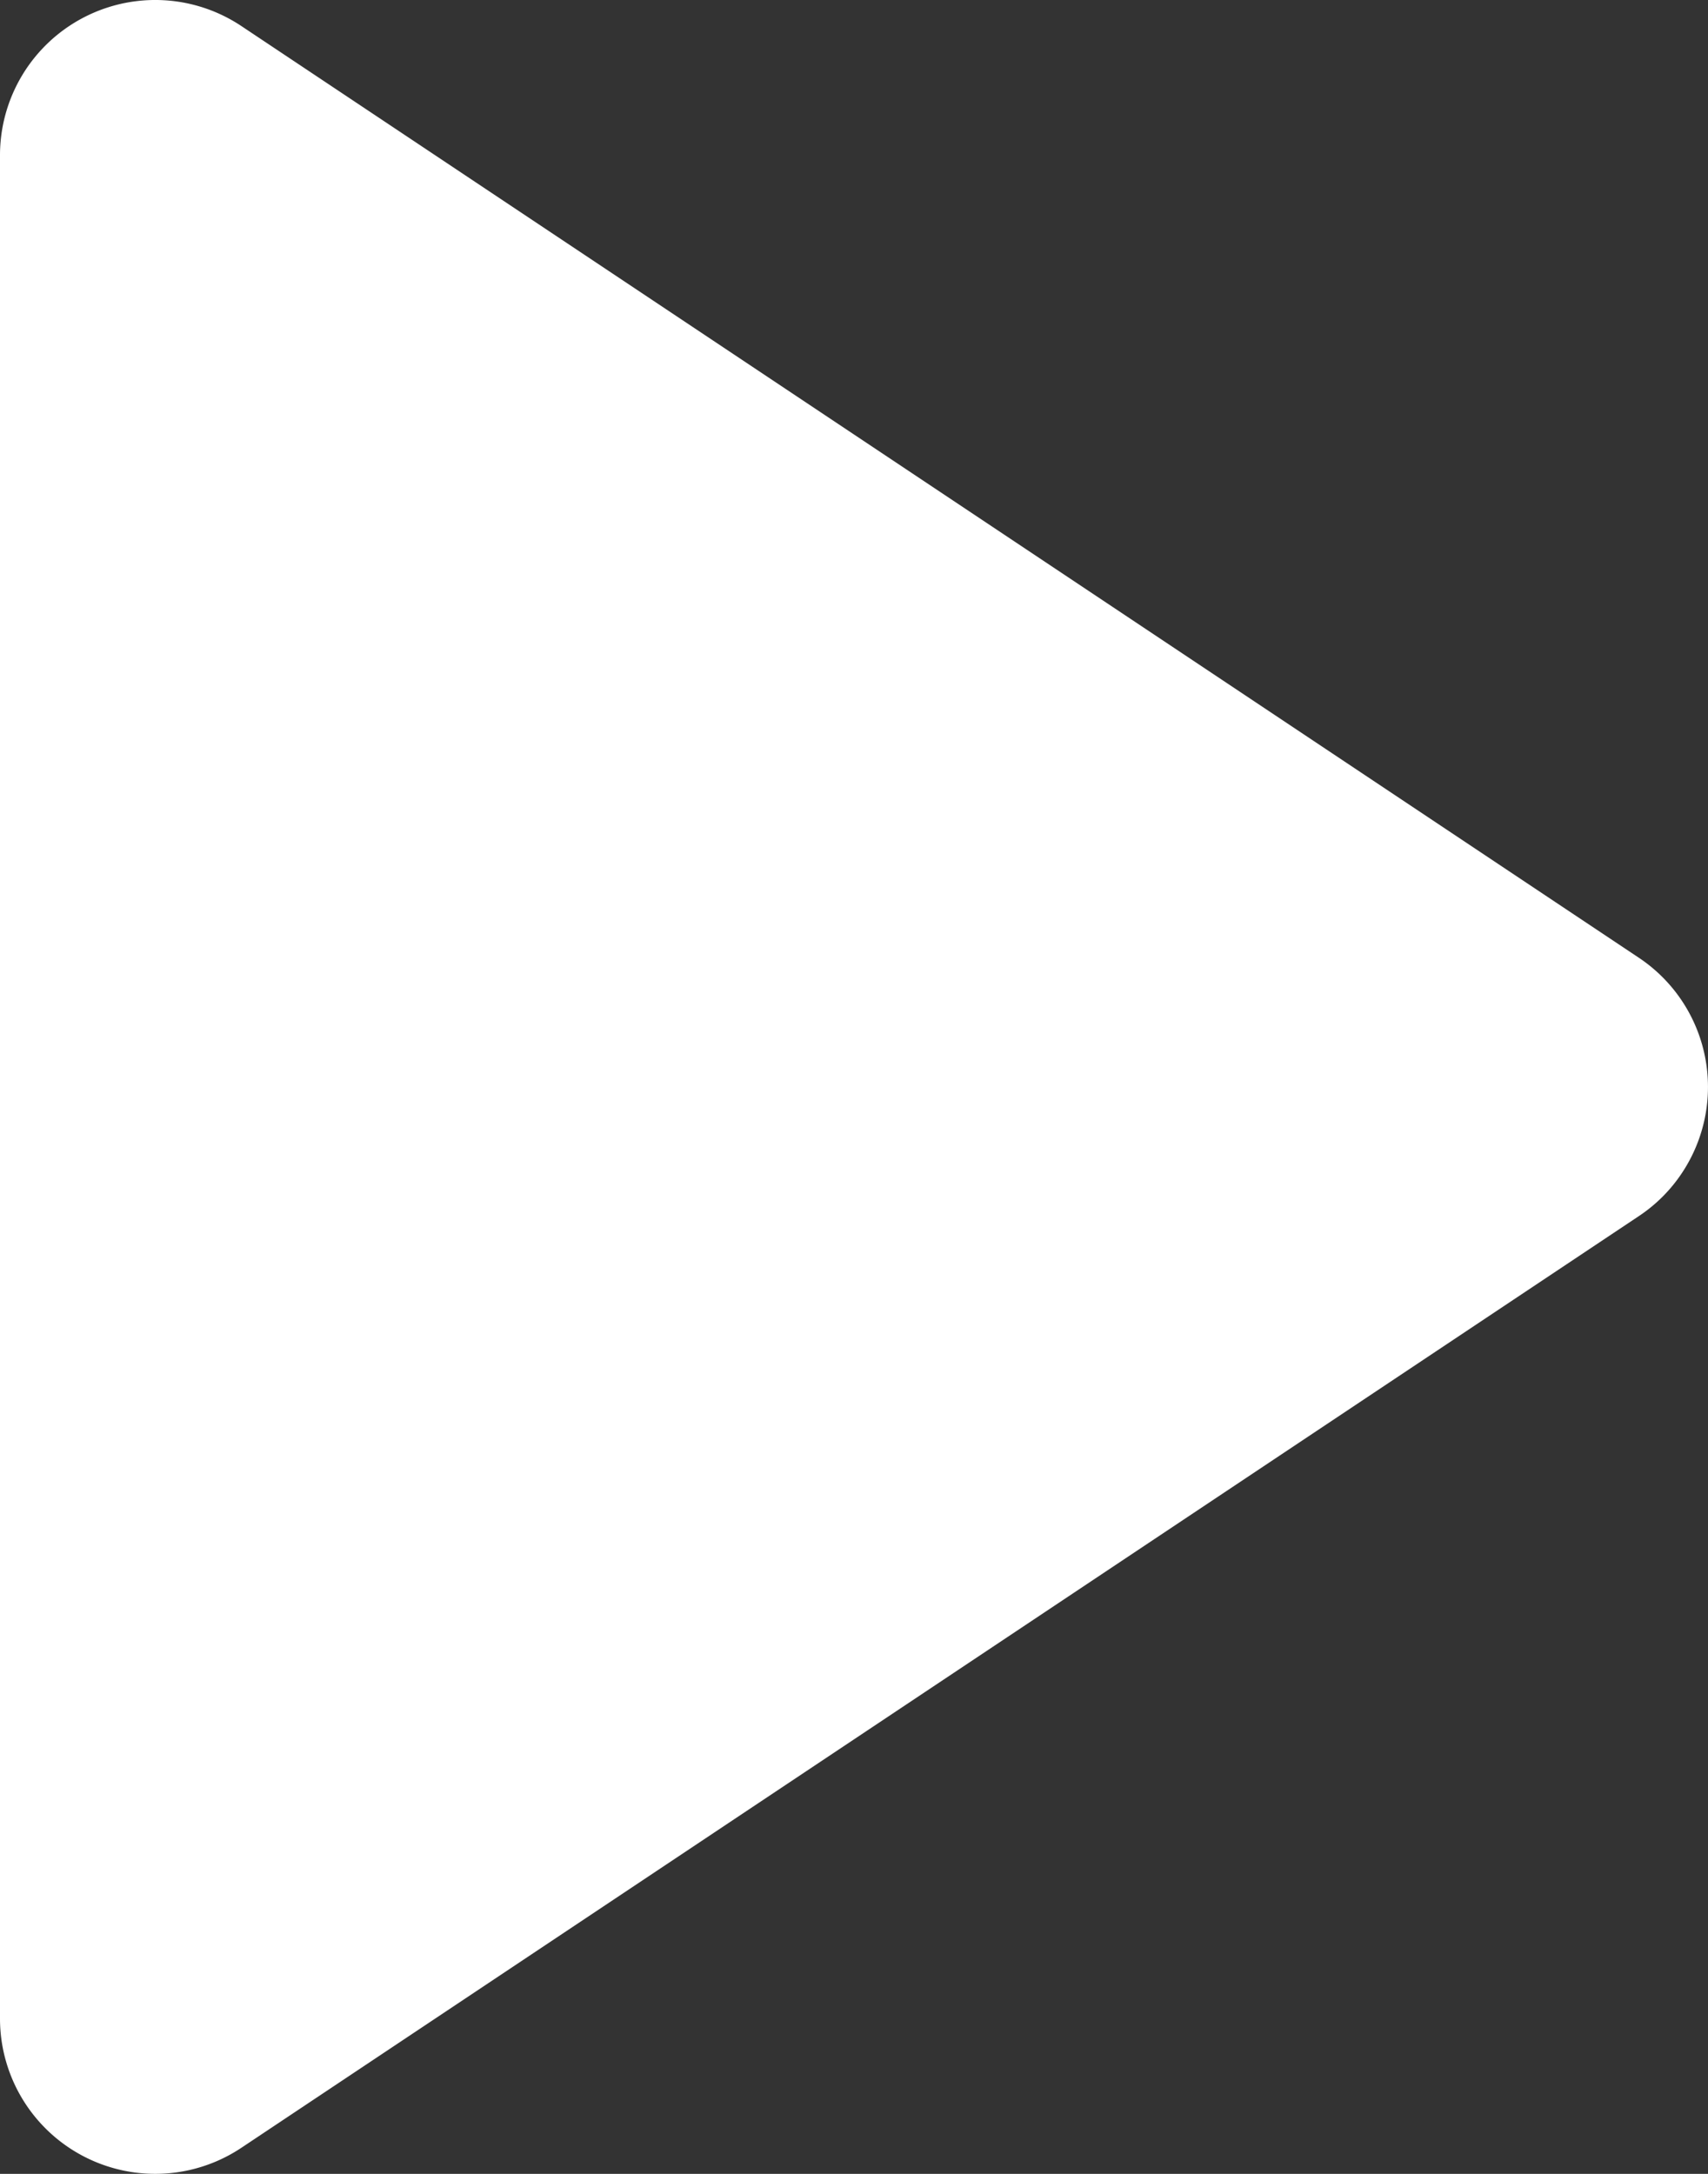
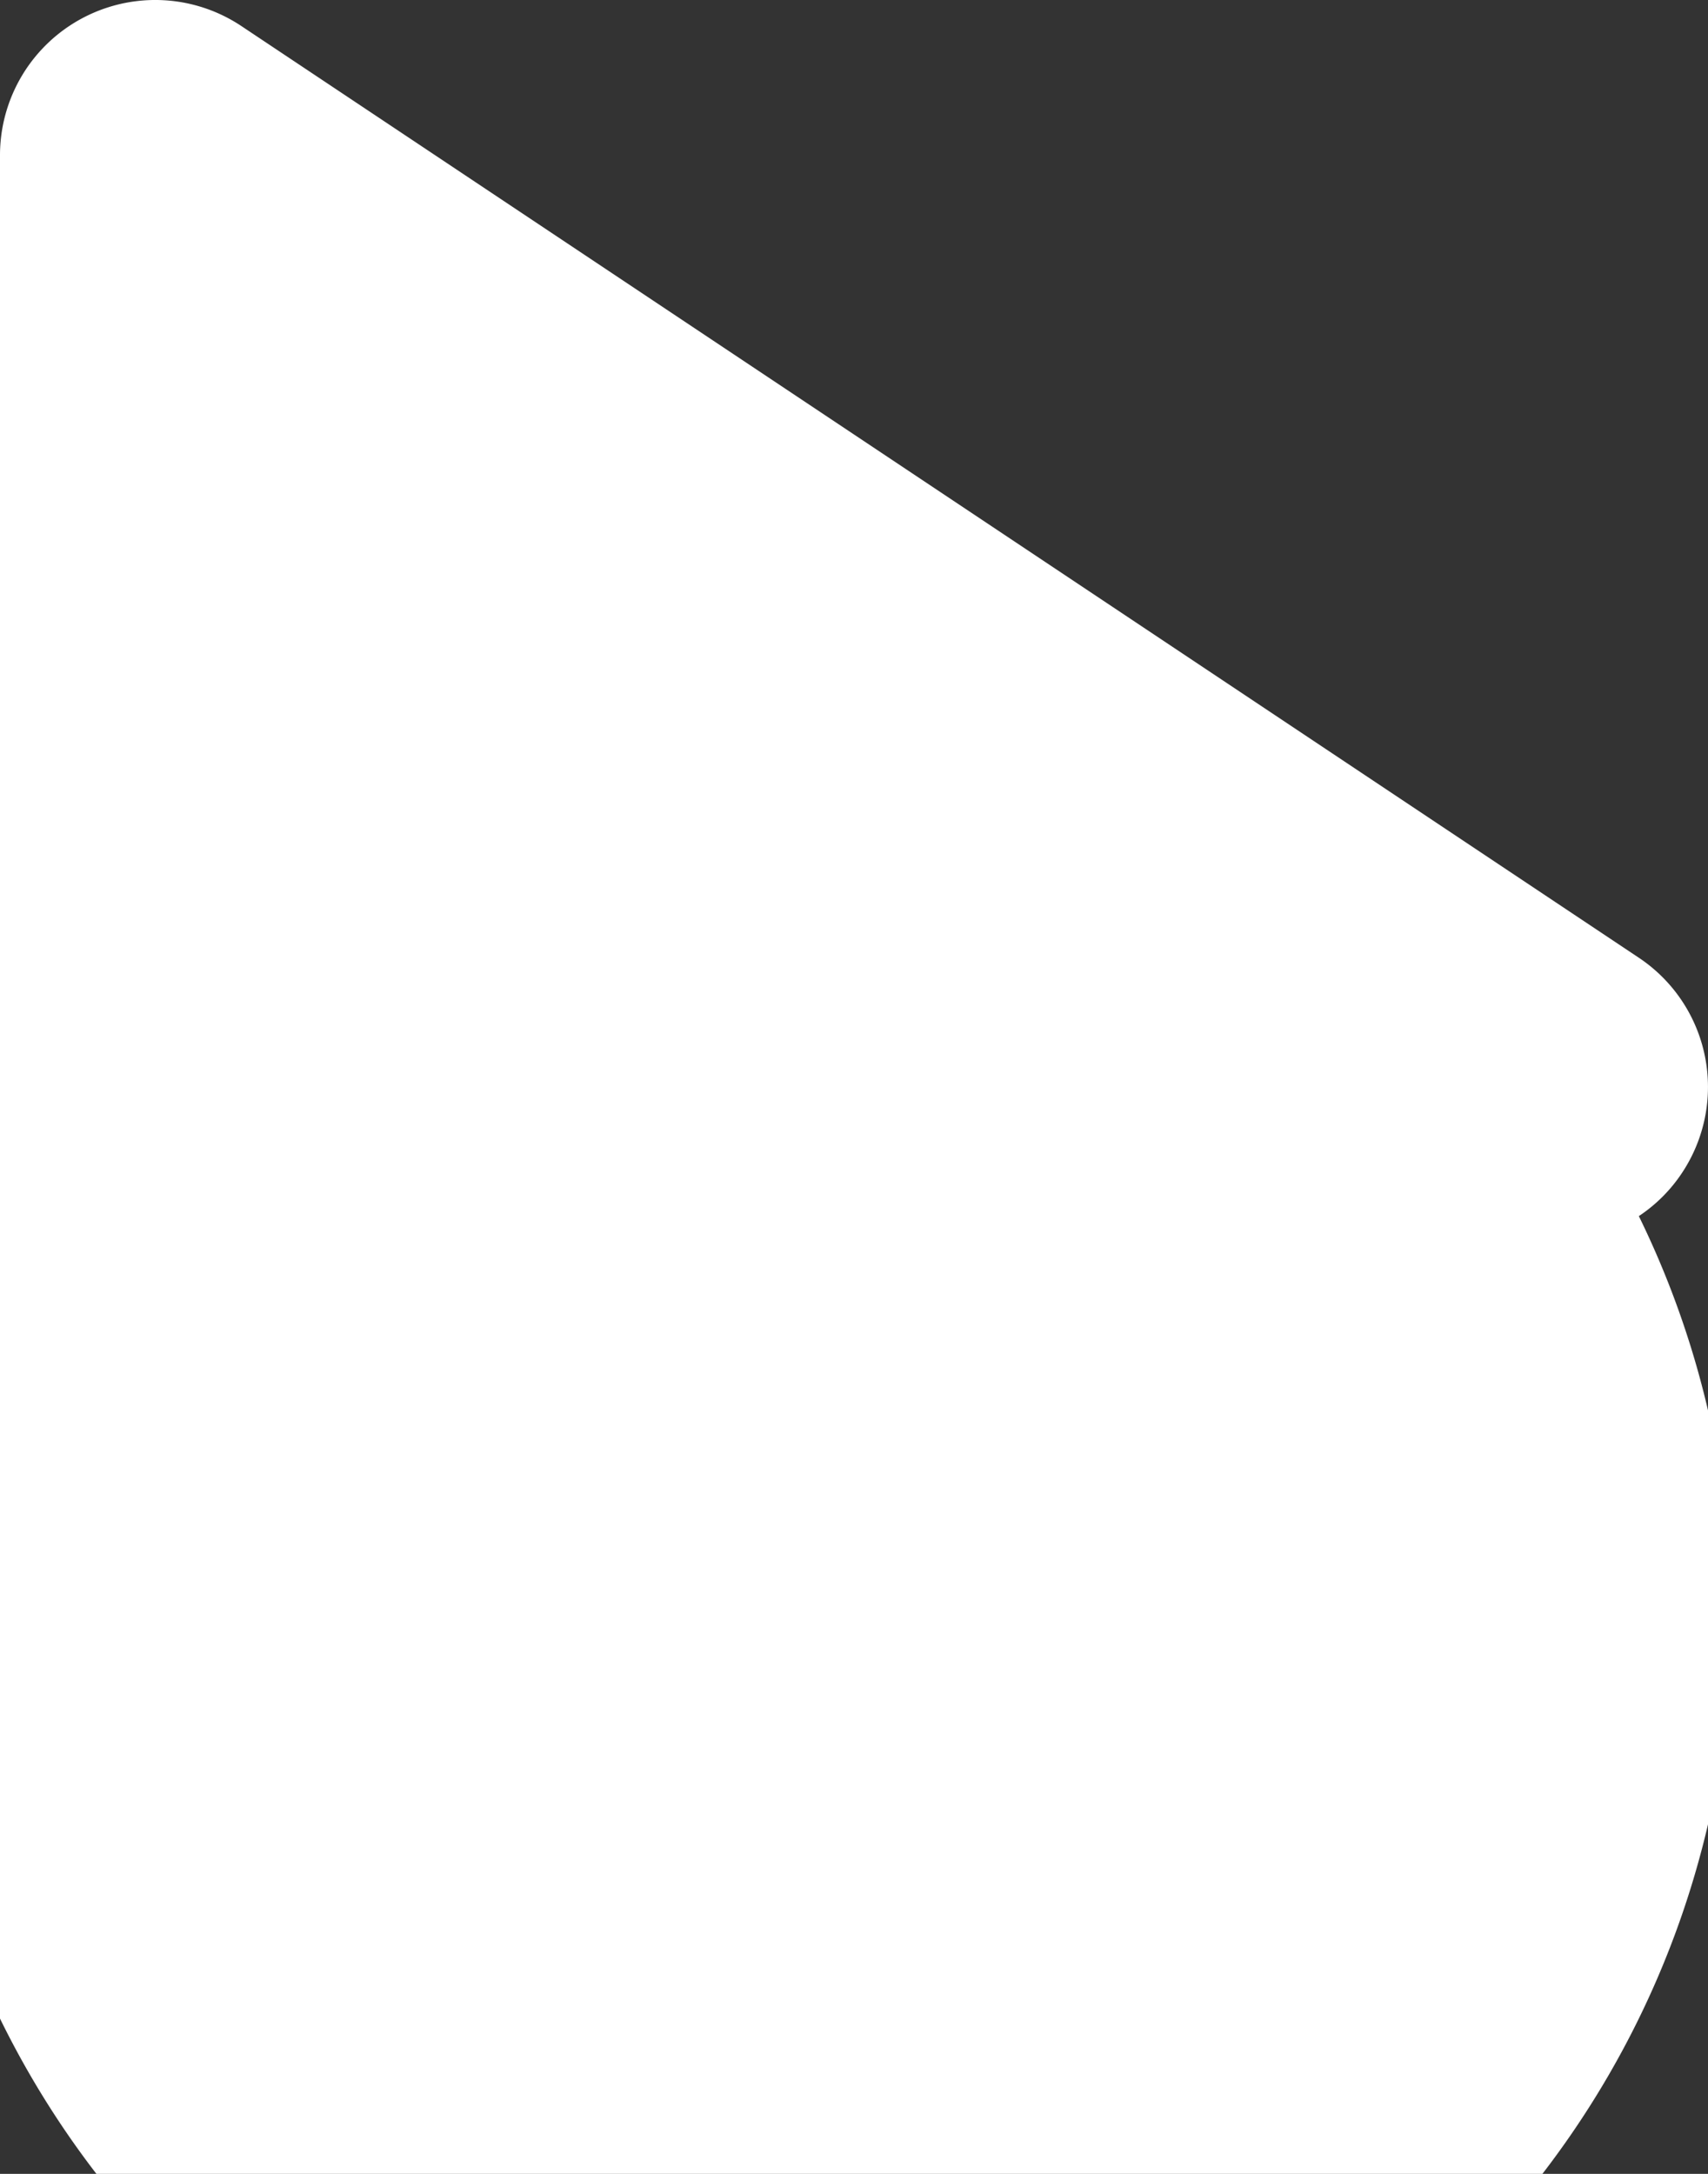
<svg xmlns="http://www.w3.org/2000/svg" width="50.13" height="63.802" viewBox="0 0 50.13 63.802">
  <rect x="0" y="0" width="50.13" height="63.802" fill="#333333" stroke="none" />
-   <path id="Path_87833" data-name="Path 87833" d="M72.363,48.43A4.5,4.5,0,0,1,71.1,49.692L30.086,77.035A4.557,4.557,0,0,1,23,73.244V18.558a4.557,4.557,0,0,1,7.086-3.792L71.1,42.109A4.557,4.557,0,0,1,72.363,48.43Z" transform="translate(-23 -14)" fill="#fff" />
+   <path id="Path_87833" data-name="Path 87833" d="M72.363,48.43A4.5,4.5,0,0,1,71.1,49.692A4.557,4.557,0,0,1,23,73.244V18.558a4.557,4.557,0,0,1,7.086-3.792L71.1,42.109A4.557,4.557,0,0,1,72.363,48.43Z" transform="translate(-23 -14)" fill="#fff" />
</svg>